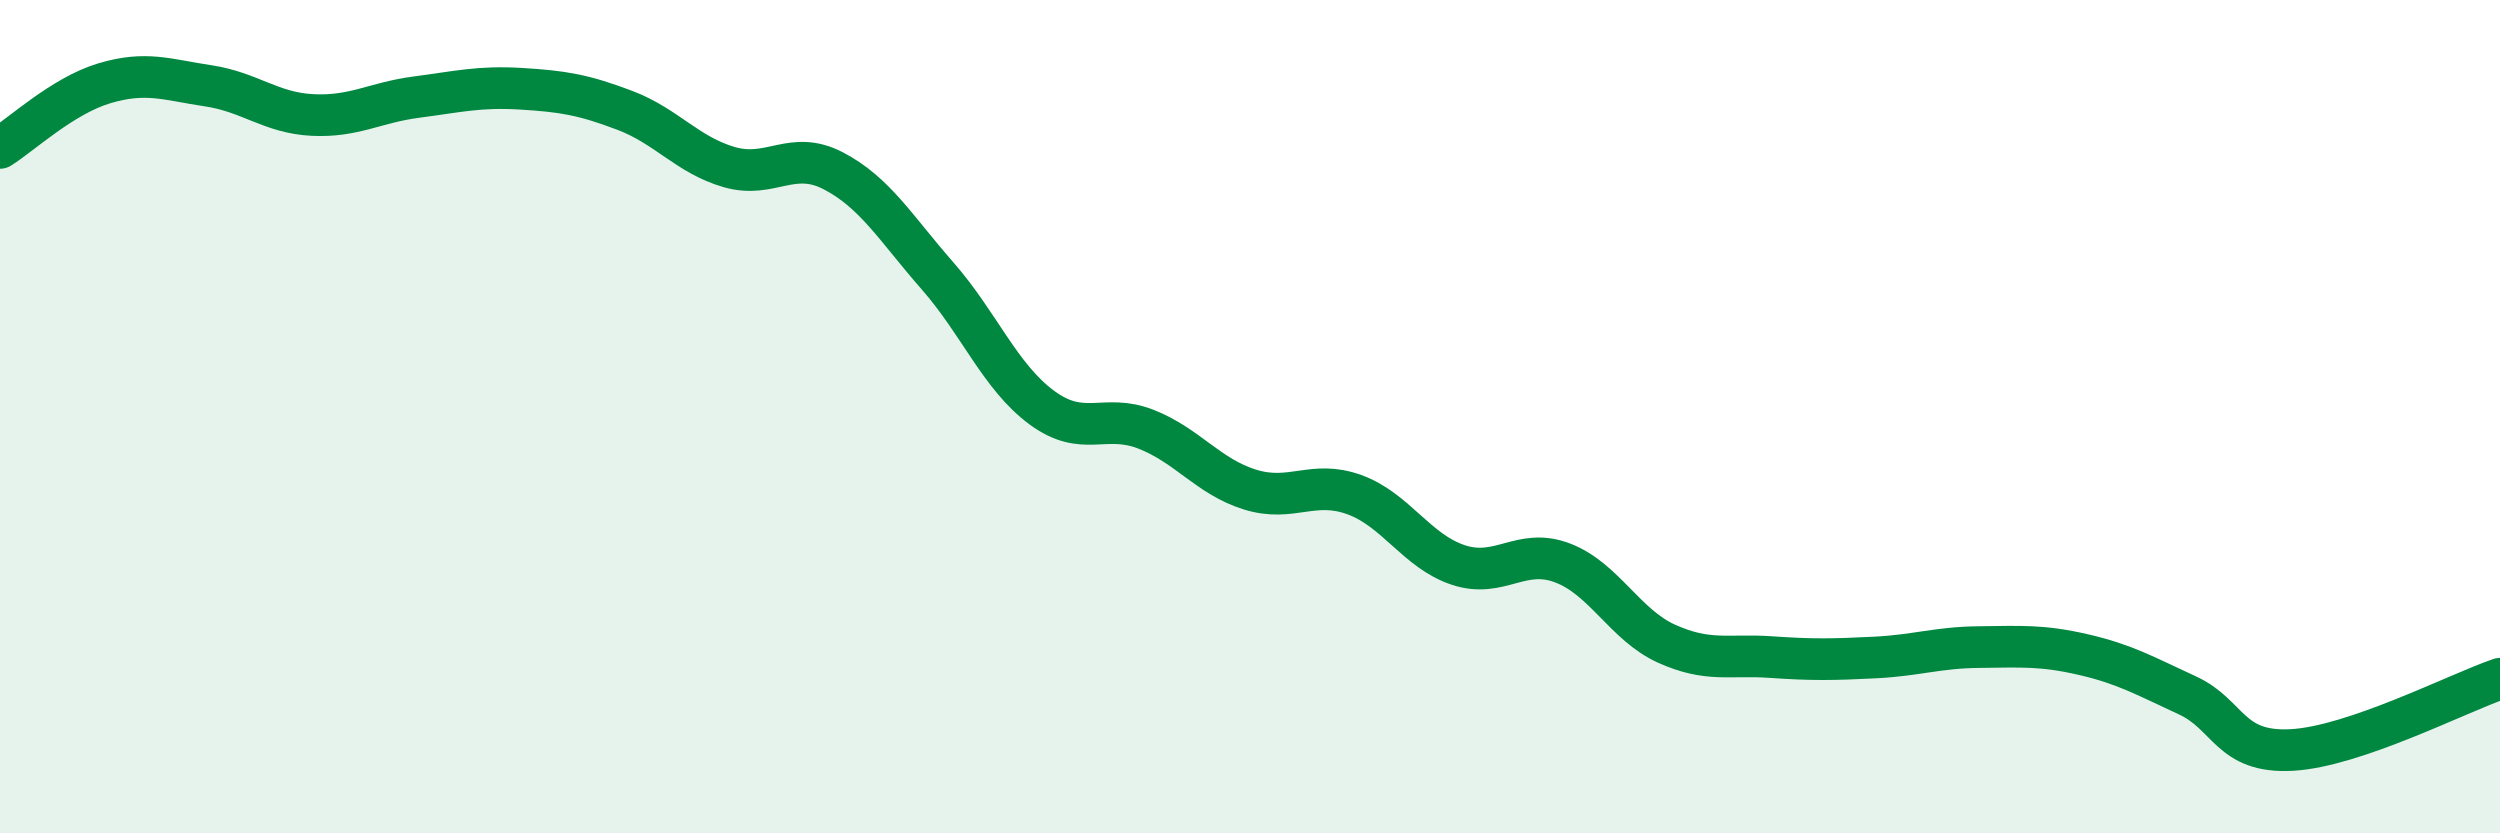
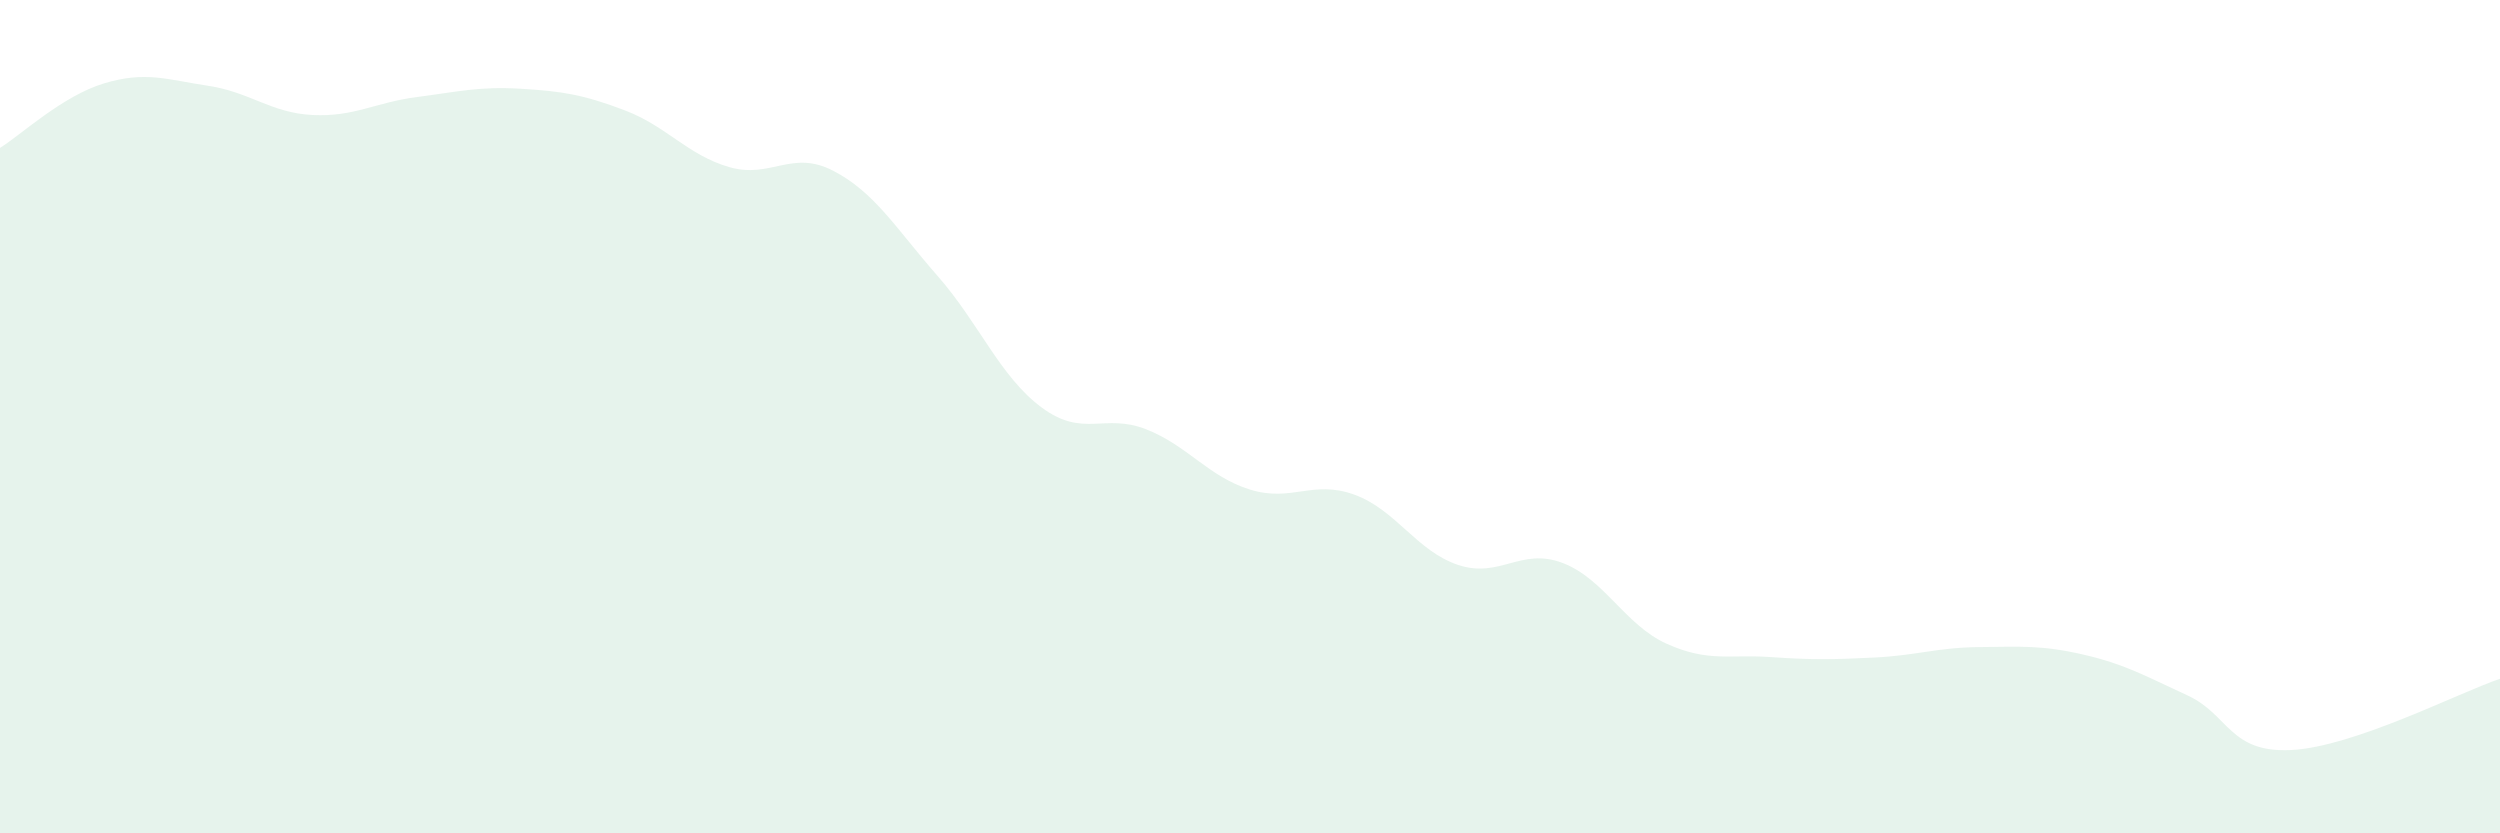
<svg xmlns="http://www.w3.org/2000/svg" width="60" height="20" viewBox="0 0 60 20">
  <path d="M 0,3.55 C 0.5,3.24 1.5,2.3 2.5,2 C 3.5,1.7 4,1.91 5,2.06 C 6,2.21 6.5,2.71 7.5,2.76 C 8.5,2.81 9,2.46 10,2.33 C 11,2.2 11.5,2.07 12.5,2.13 C 13.5,2.19 14,2.27 15,2.65 C 16,3.03 16.5,3.72 17.5,4.01 C 18.5,4.3 19,3.58 20,4.1 C 21,4.62 21.5,5.48 22.5,6.62 C 23.5,7.76 24,9.04 25,9.78 C 26,10.52 26.5,9.91 27.5,10.3 C 28.5,10.69 29,11.44 30,11.75 C 31,12.06 31.5,11.51 32.5,11.87 C 33.5,12.23 34,13.23 35,13.56 C 36,13.89 36.5,13.13 37.5,13.51 C 38.5,13.89 39,15 40,15.45 C 41,15.9 41.5,15.7 42.5,15.77 C 43.5,15.84 44,15.83 45,15.78 C 46,15.73 46.5,15.54 47.5,15.53 C 48.5,15.52 49,15.48 50,15.71 C 51,15.94 51.5,16.23 52.5,16.69 C 53.5,17.15 53.5,18.08 55,18 C 56.5,17.92 59,16.63 60,16.29L60 20L0 20Z" fill="#008740" opacity="0.1" stroke-linecap="round" stroke-linejoin="round" />
-   <path d="M 0,3.55 C 0.5,3.24 1.5,2.3 2.5,2 C 3.5,1.7 4,1.91 5,2.06 C 6,2.21 6.5,2.71 7.5,2.76 C 8.5,2.81 9,2.46 10,2.33 C 11,2.2 11.5,2.07 12.5,2.13 C 13.5,2.19 14,2.27 15,2.65 C 16,3.03 16.5,3.72 17.5,4.01 C 18.5,4.3 19,3.58 20,4.1 C 21,4.62 21.5,5.48 22.5,6.62 C 23.5,7.76 24,9.04 25,9.78 C 26,10.52 26.5,9.91 27.5,10.3 C 28.5,10.69 29,11.44 30,11.75 C 31,12.06 31.5,11.51 32.5,11.87 C 33.5,12.23 34,13.23 35,13.56 C 36,13.89 36.5,13.13 37.5,13.51 C 38.5,13.89 39,15 40,15.45 C 41,15.9 41.5,15.7 42.5,15.77 C 43.5,15.84 44,15.83 45,15.78 C 46,15.73 46.5,15.54 47.5,15.53 C 48.5,15.52 49,15.48 50,15.71 C 51,15.94 51.5,16.23 52.5,16.69 C 53.5,17.15 53.5,18.08 55,18 C 56.5,17.92 59,16.63 60,16.29" stroke="#008740" stroke-width="1" fill="none" stroke-linecap="round" stroke-linejoin="round" />
</svg>